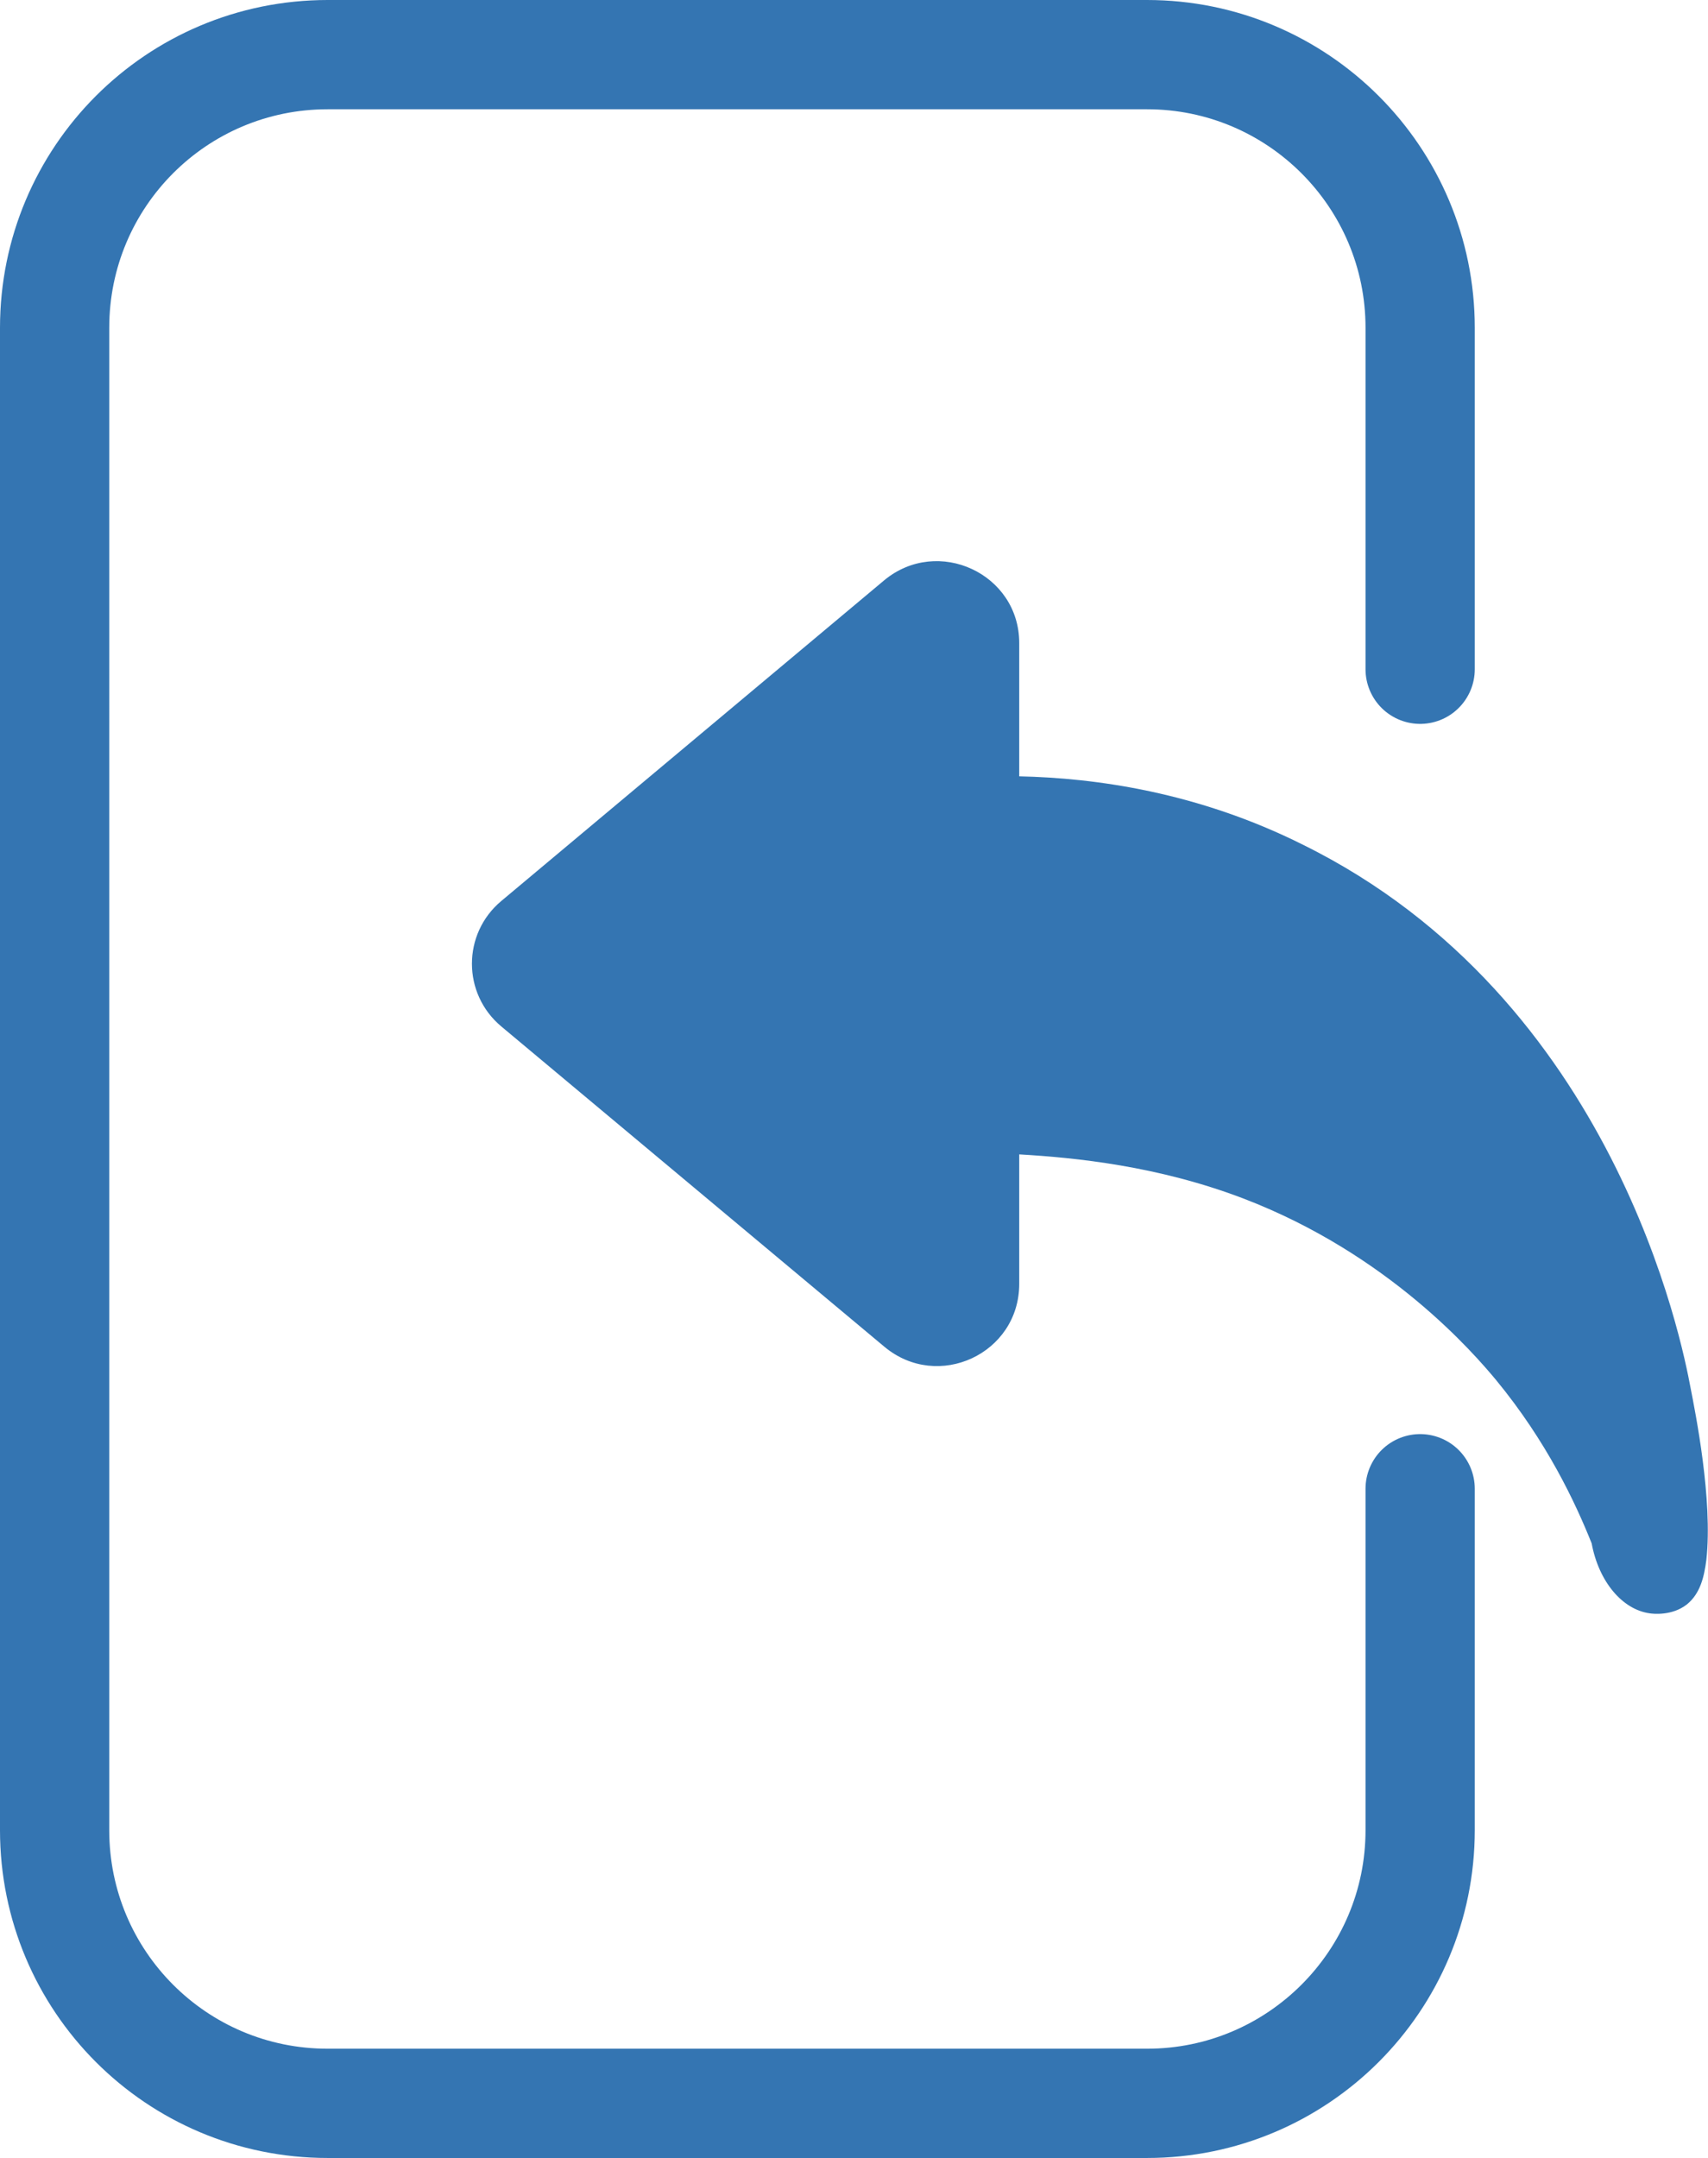
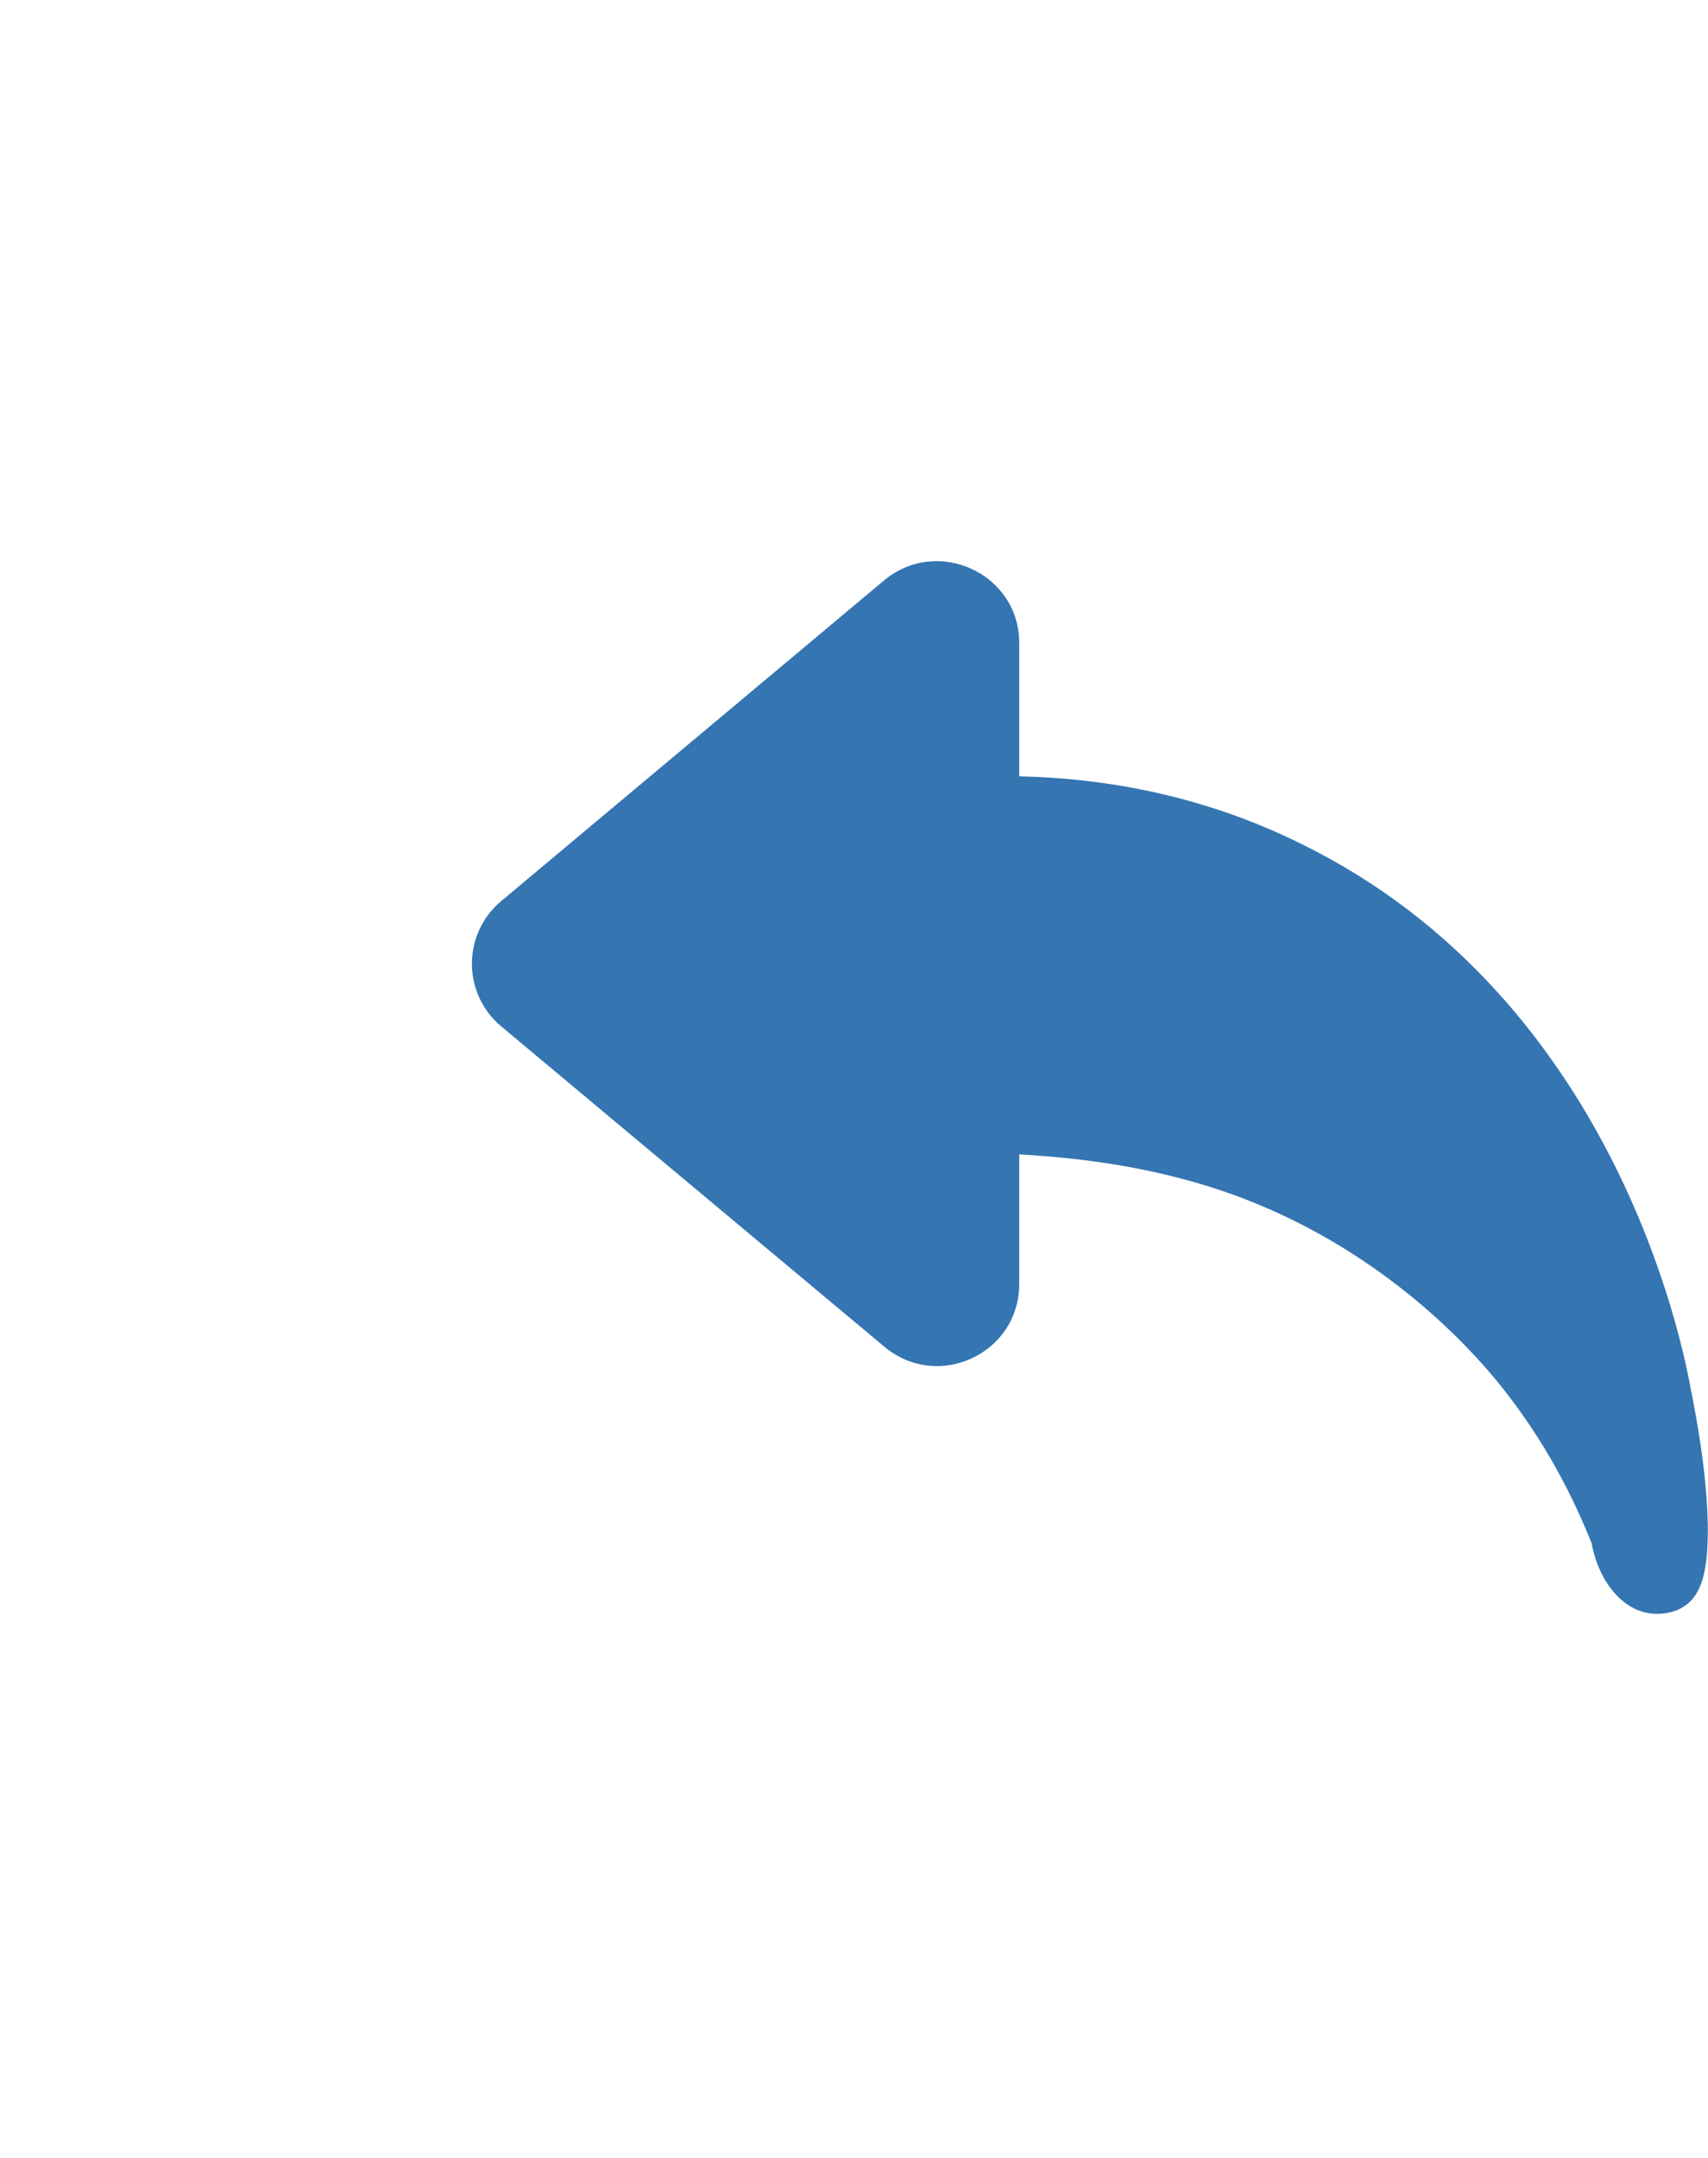
<svg xmlns="http://www.w3.org/2000/svg" id="Layer_2" data-name="Layer 2" viewBox="0 0 31.27 39.5">
  <defs>
    <style>
      .cls-1 {
        fill: #3475B2;
      }

      .cls-2 {
        fill: none;
        stroke: #3475B2;
        stroke-linecap: round;
        stroke-miterlimit: 10;
        stroke-width: 2px;
      }
    </style>
  </defs>
  <g id="Layer_1-2" data-name="Layer 1">
    <g>
-       <path class="cls-2" d="M26,27.25v6.25c0,2.76-2.24,5-5,5H6c-2.77,0-5-2.24-5-5V6C1,3.24,3.23,1,6,1h15c2.76,0,5,2.24,5,5v6.25" />
      <path class="cls-1" d="M31.24,28.55c-.04.31-.11.62-.36.82-.27.21-.62.17-.68.16-.5-.07-.93-.58-1.06-1.28-.3-.75-.82-1.86-1.75-2.99-.4-.48-1.96-2.3-4.62-3.32-1.57-.6-3.08-.75-4.11-.81v2.37c0,1.28-1.49,1.97-2.47,1.15l-7.01-5.86c-.72-.6-.72-1.7,0-2.3l7.01-5.87c.98-.81,2.47-.12,2.47,1.15v2.44c1.4.03,3.27.29,5.19,1.25,5.72,2.82,6.95,9.14,7.1,9.94.09.46.41,2.05.29,3.15Z" />
    </g>
  </g>
</svg>